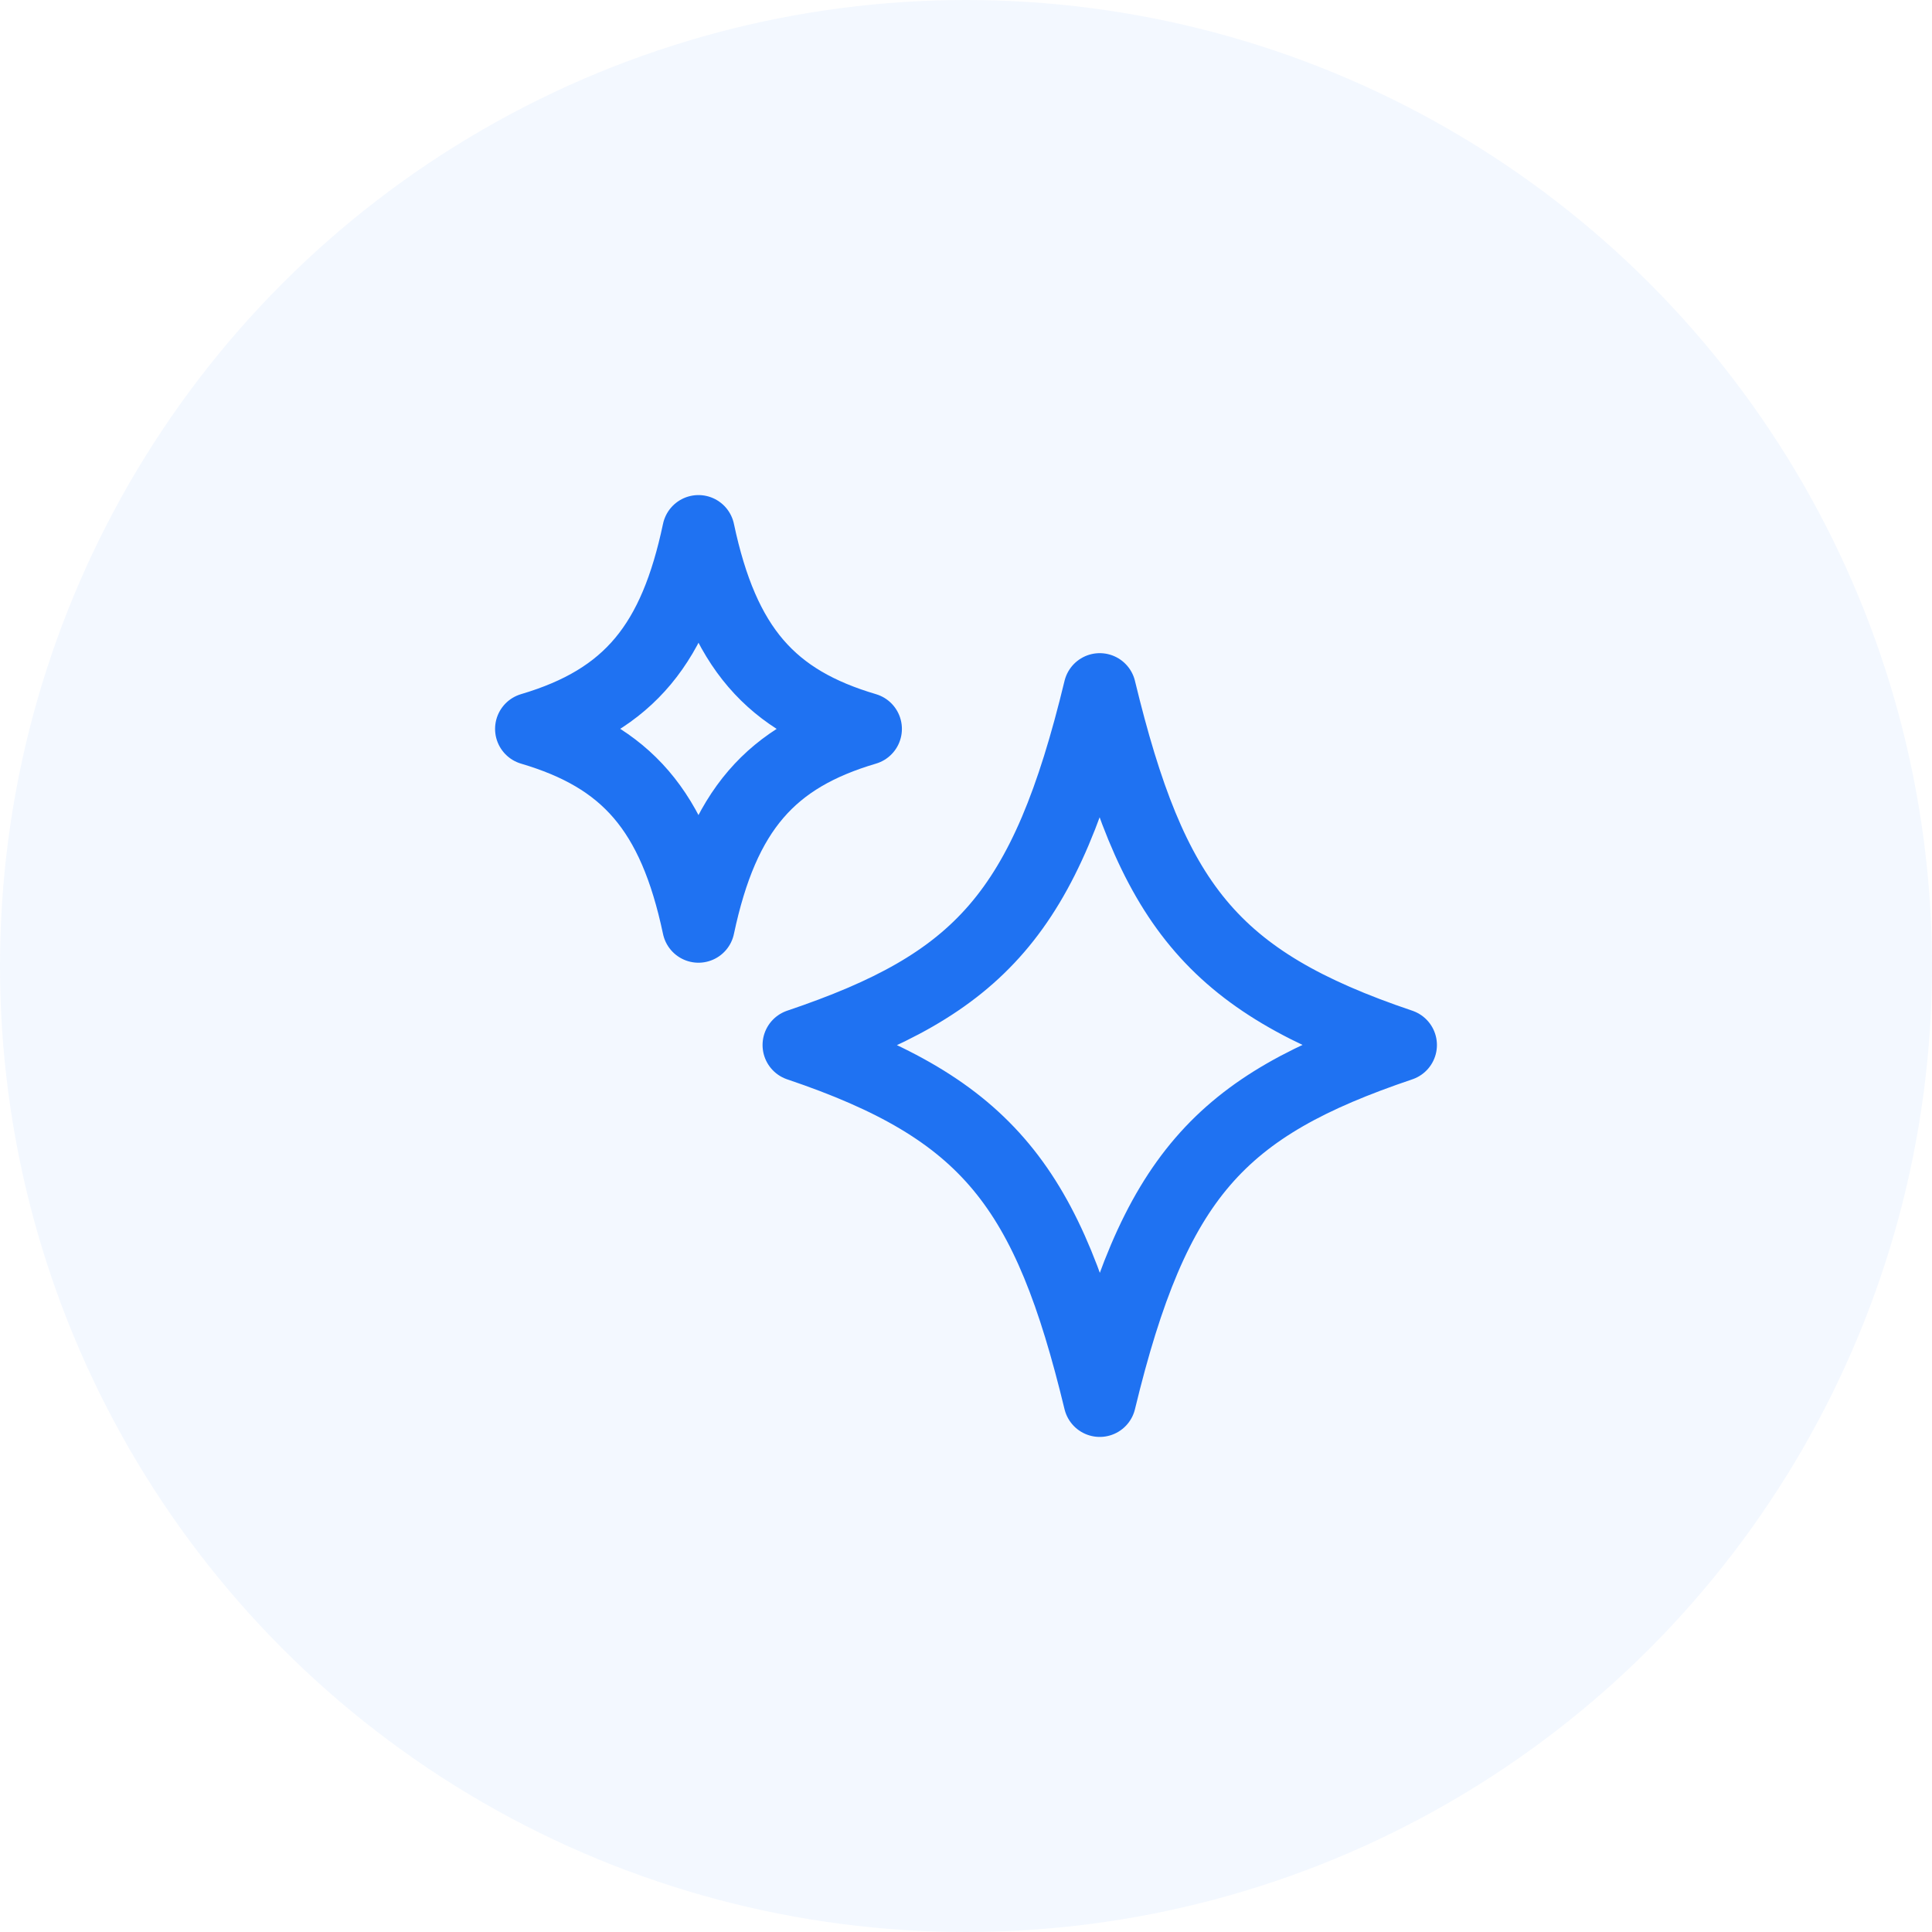
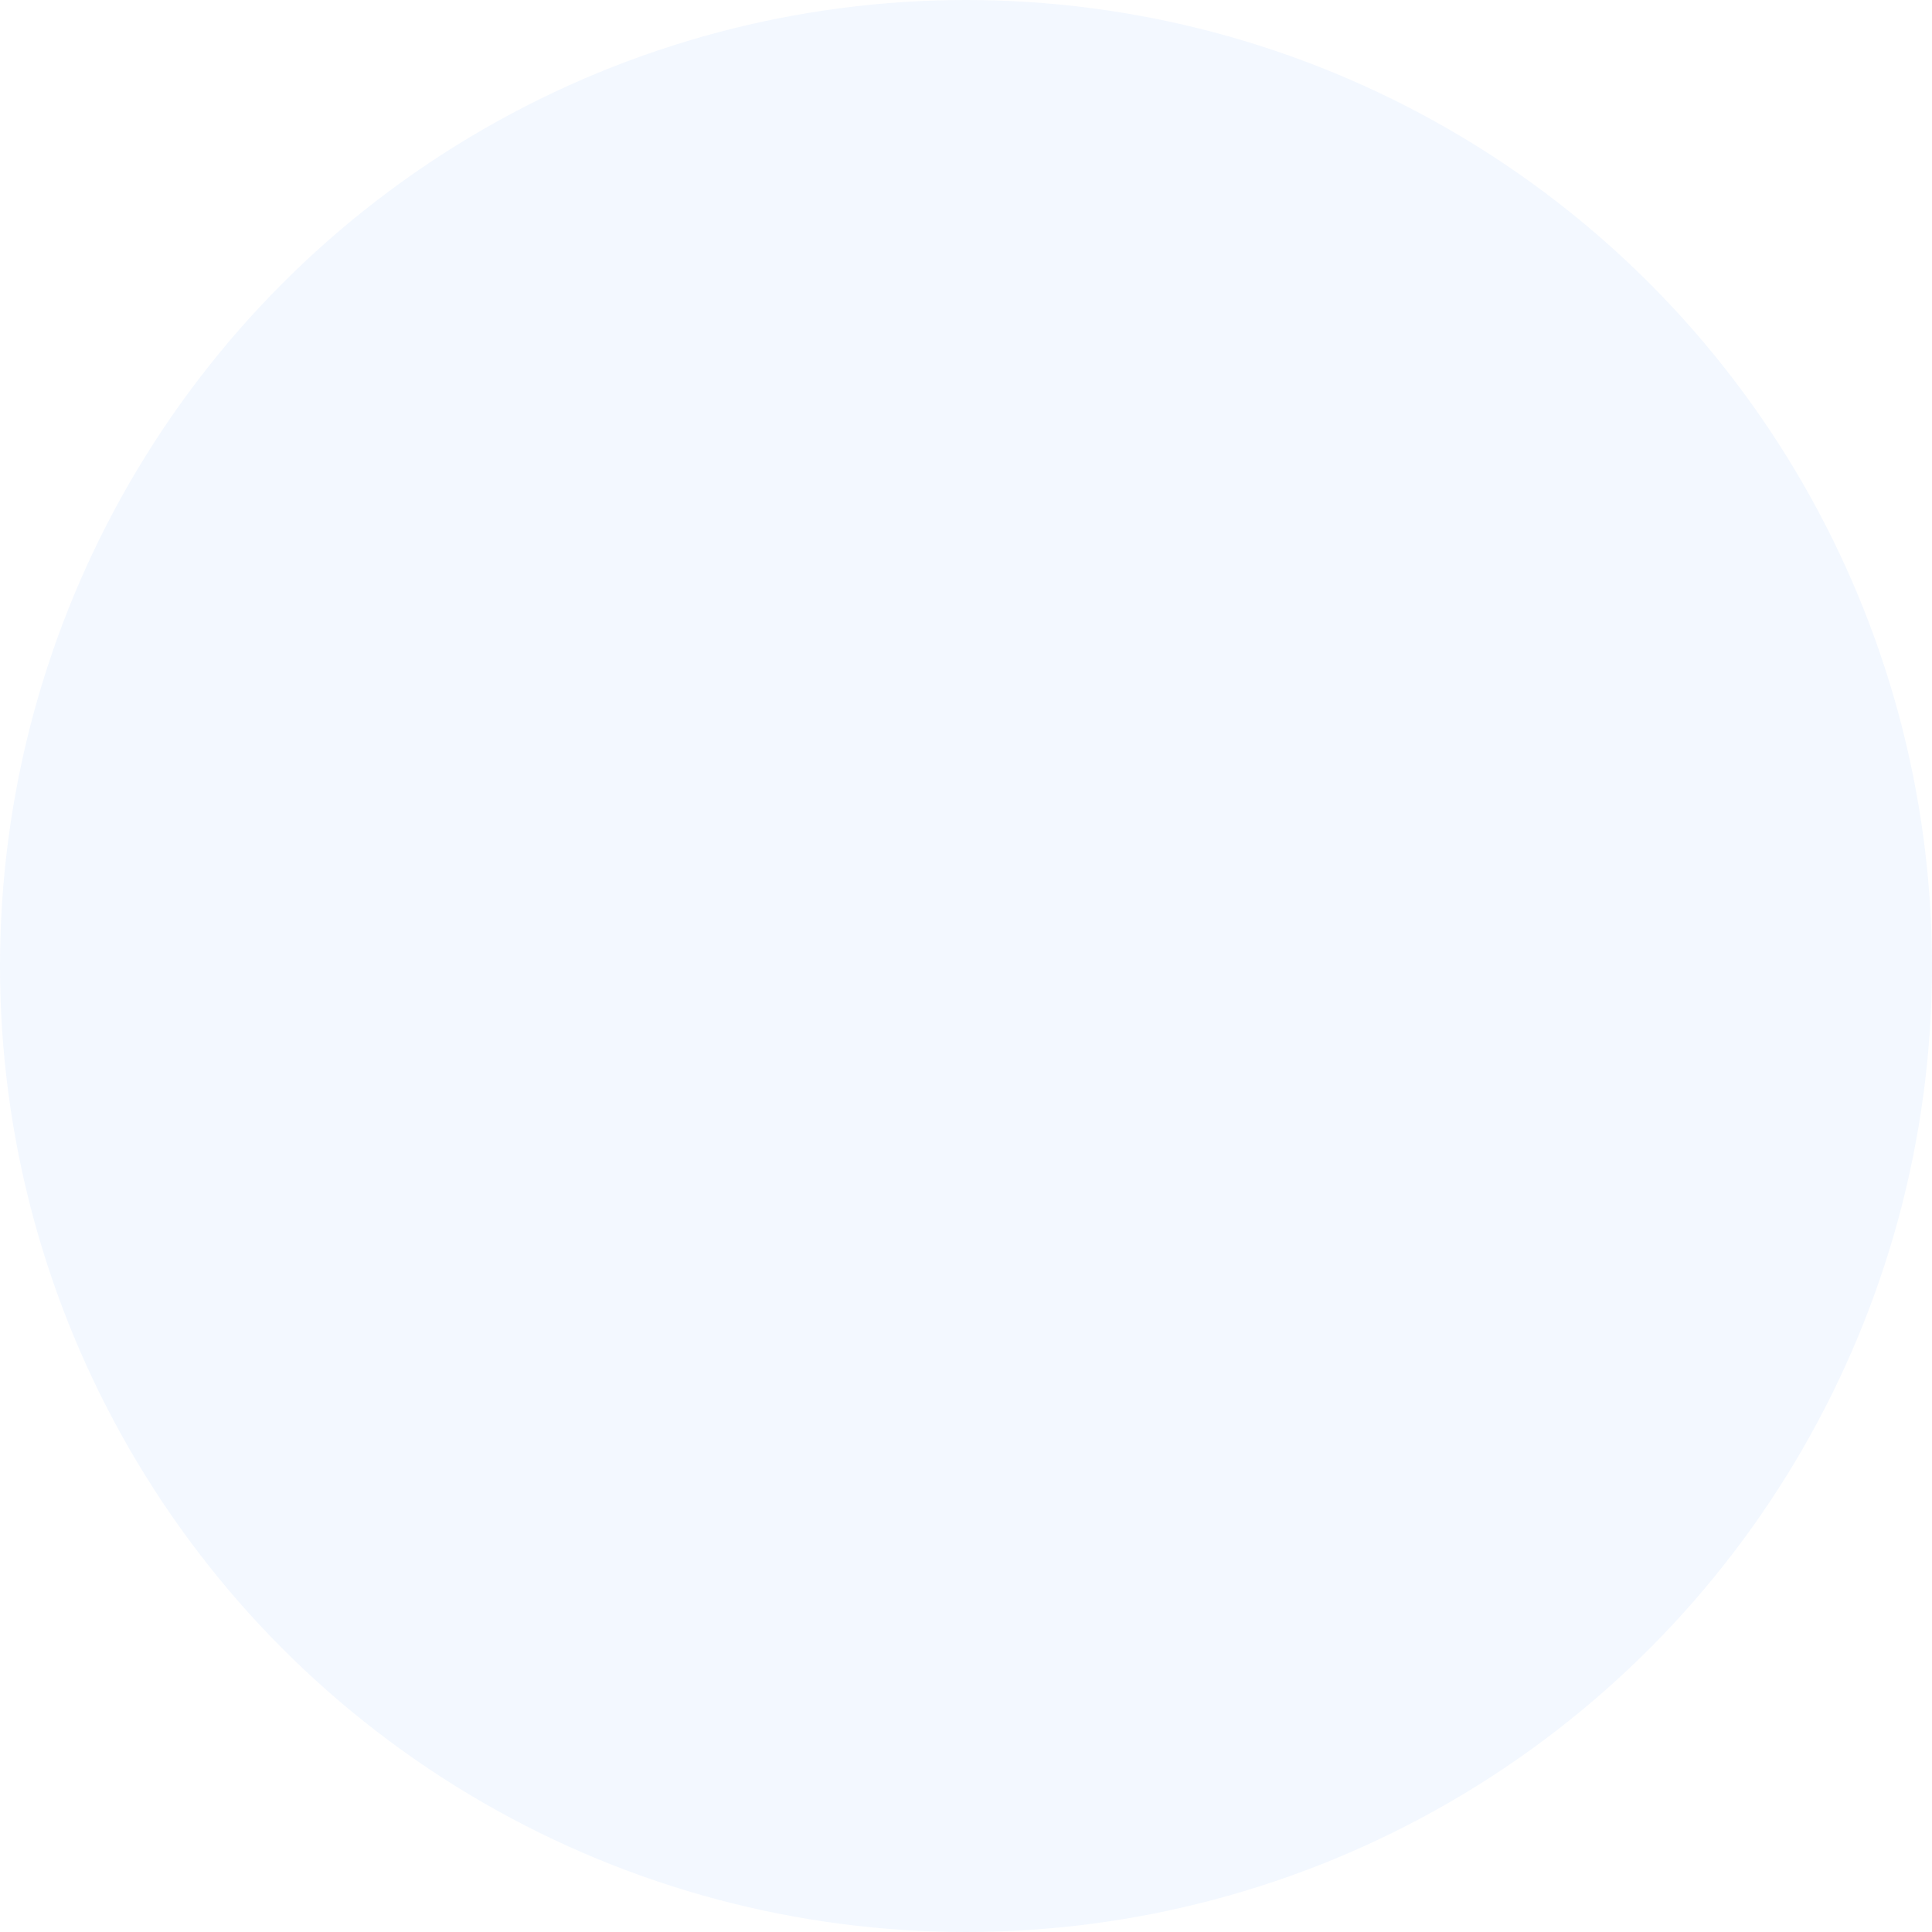
<svg xmlns="http://www.w3.org/2000/svg" width="40" height="40" viewBox="0 0 40 40" fill="none">
  <circle cx="20" cy="20" r="20" fill="#0066FF" fill-opacity="0.05" />
-   <path d="M22.769 29C23.893 24.351 25.256 22.901 29 21.636C25.066 20.308 23.84 18.697 22.769 14.273C21.645 18.922 20.282 20.371 16.538 21.636C20.467 22.963 21.701 24.585 22.769 29ZM14.461 19.182C14.974 16.762 15.964 15.67 17.923 15.091C15.964 14.512 14.974 13.42 14.461 11C13.971 13.315 13.047 14.485 11 15.091C12.959 15.67 13.949 16.762 14.461 19.182Z" stroke="#1F72F2" stroke-width="1.5" stroke-linecap="round" stroke-linejoin="round" />
</svg>